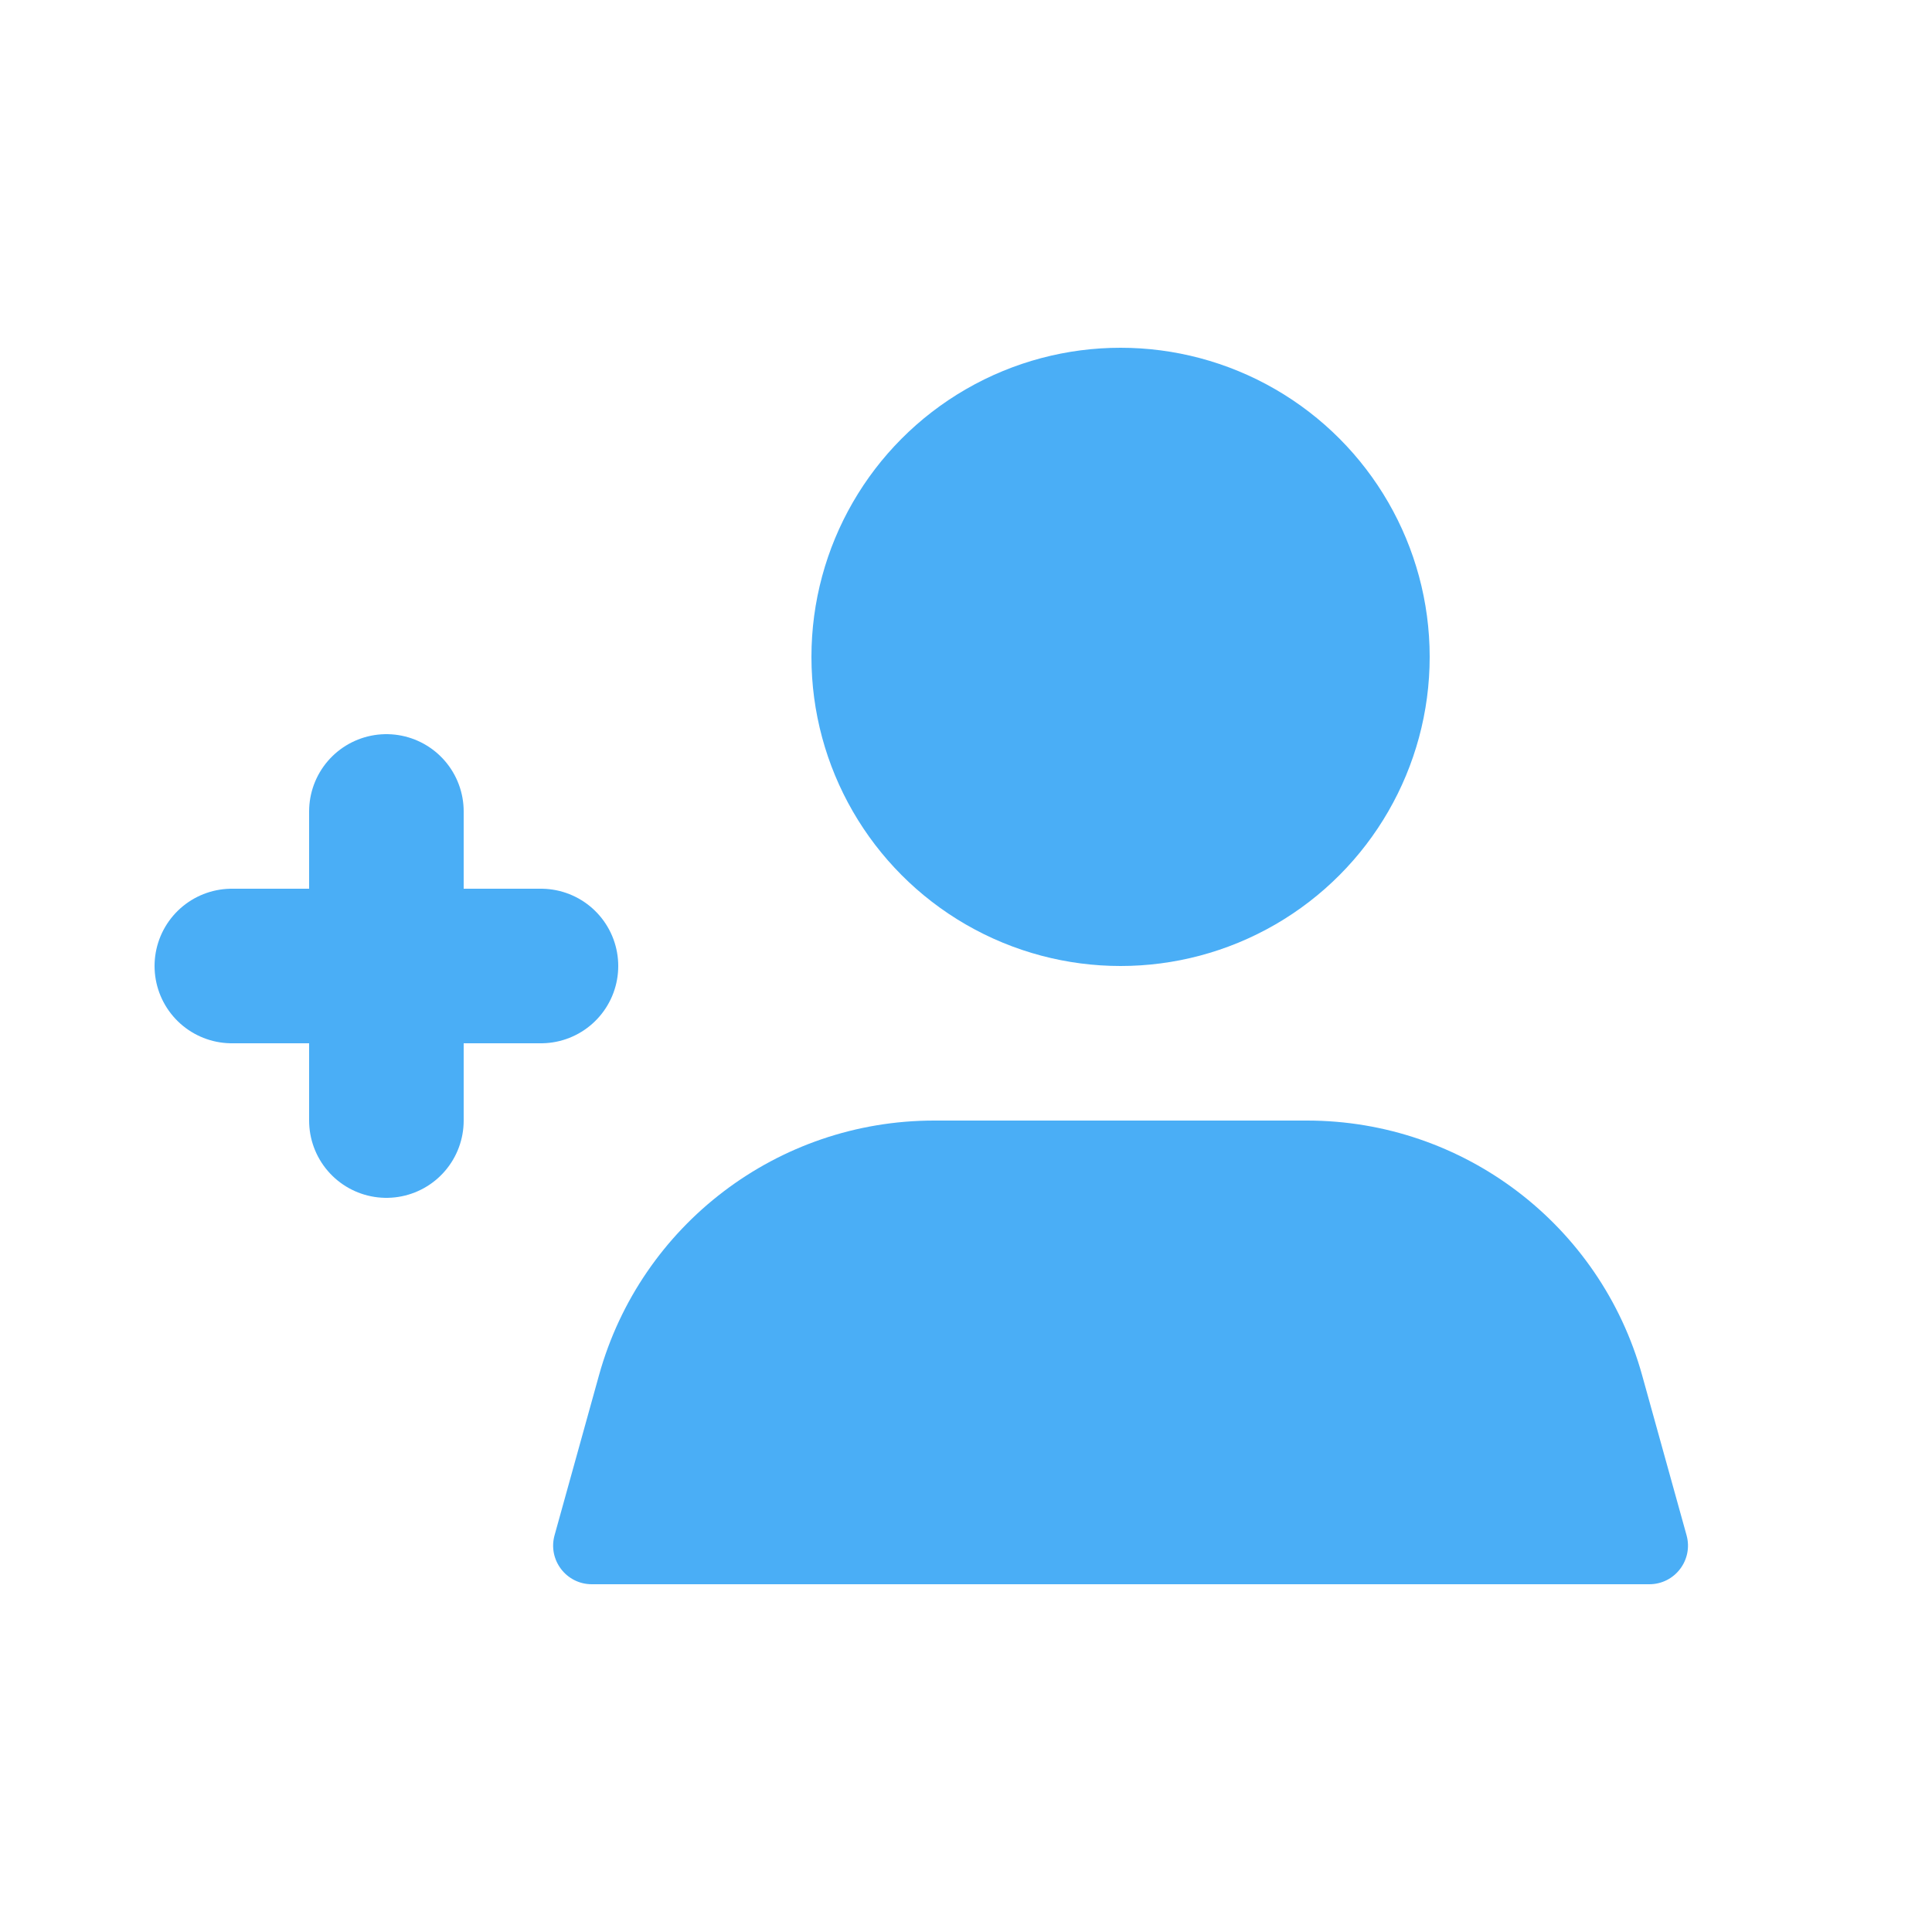
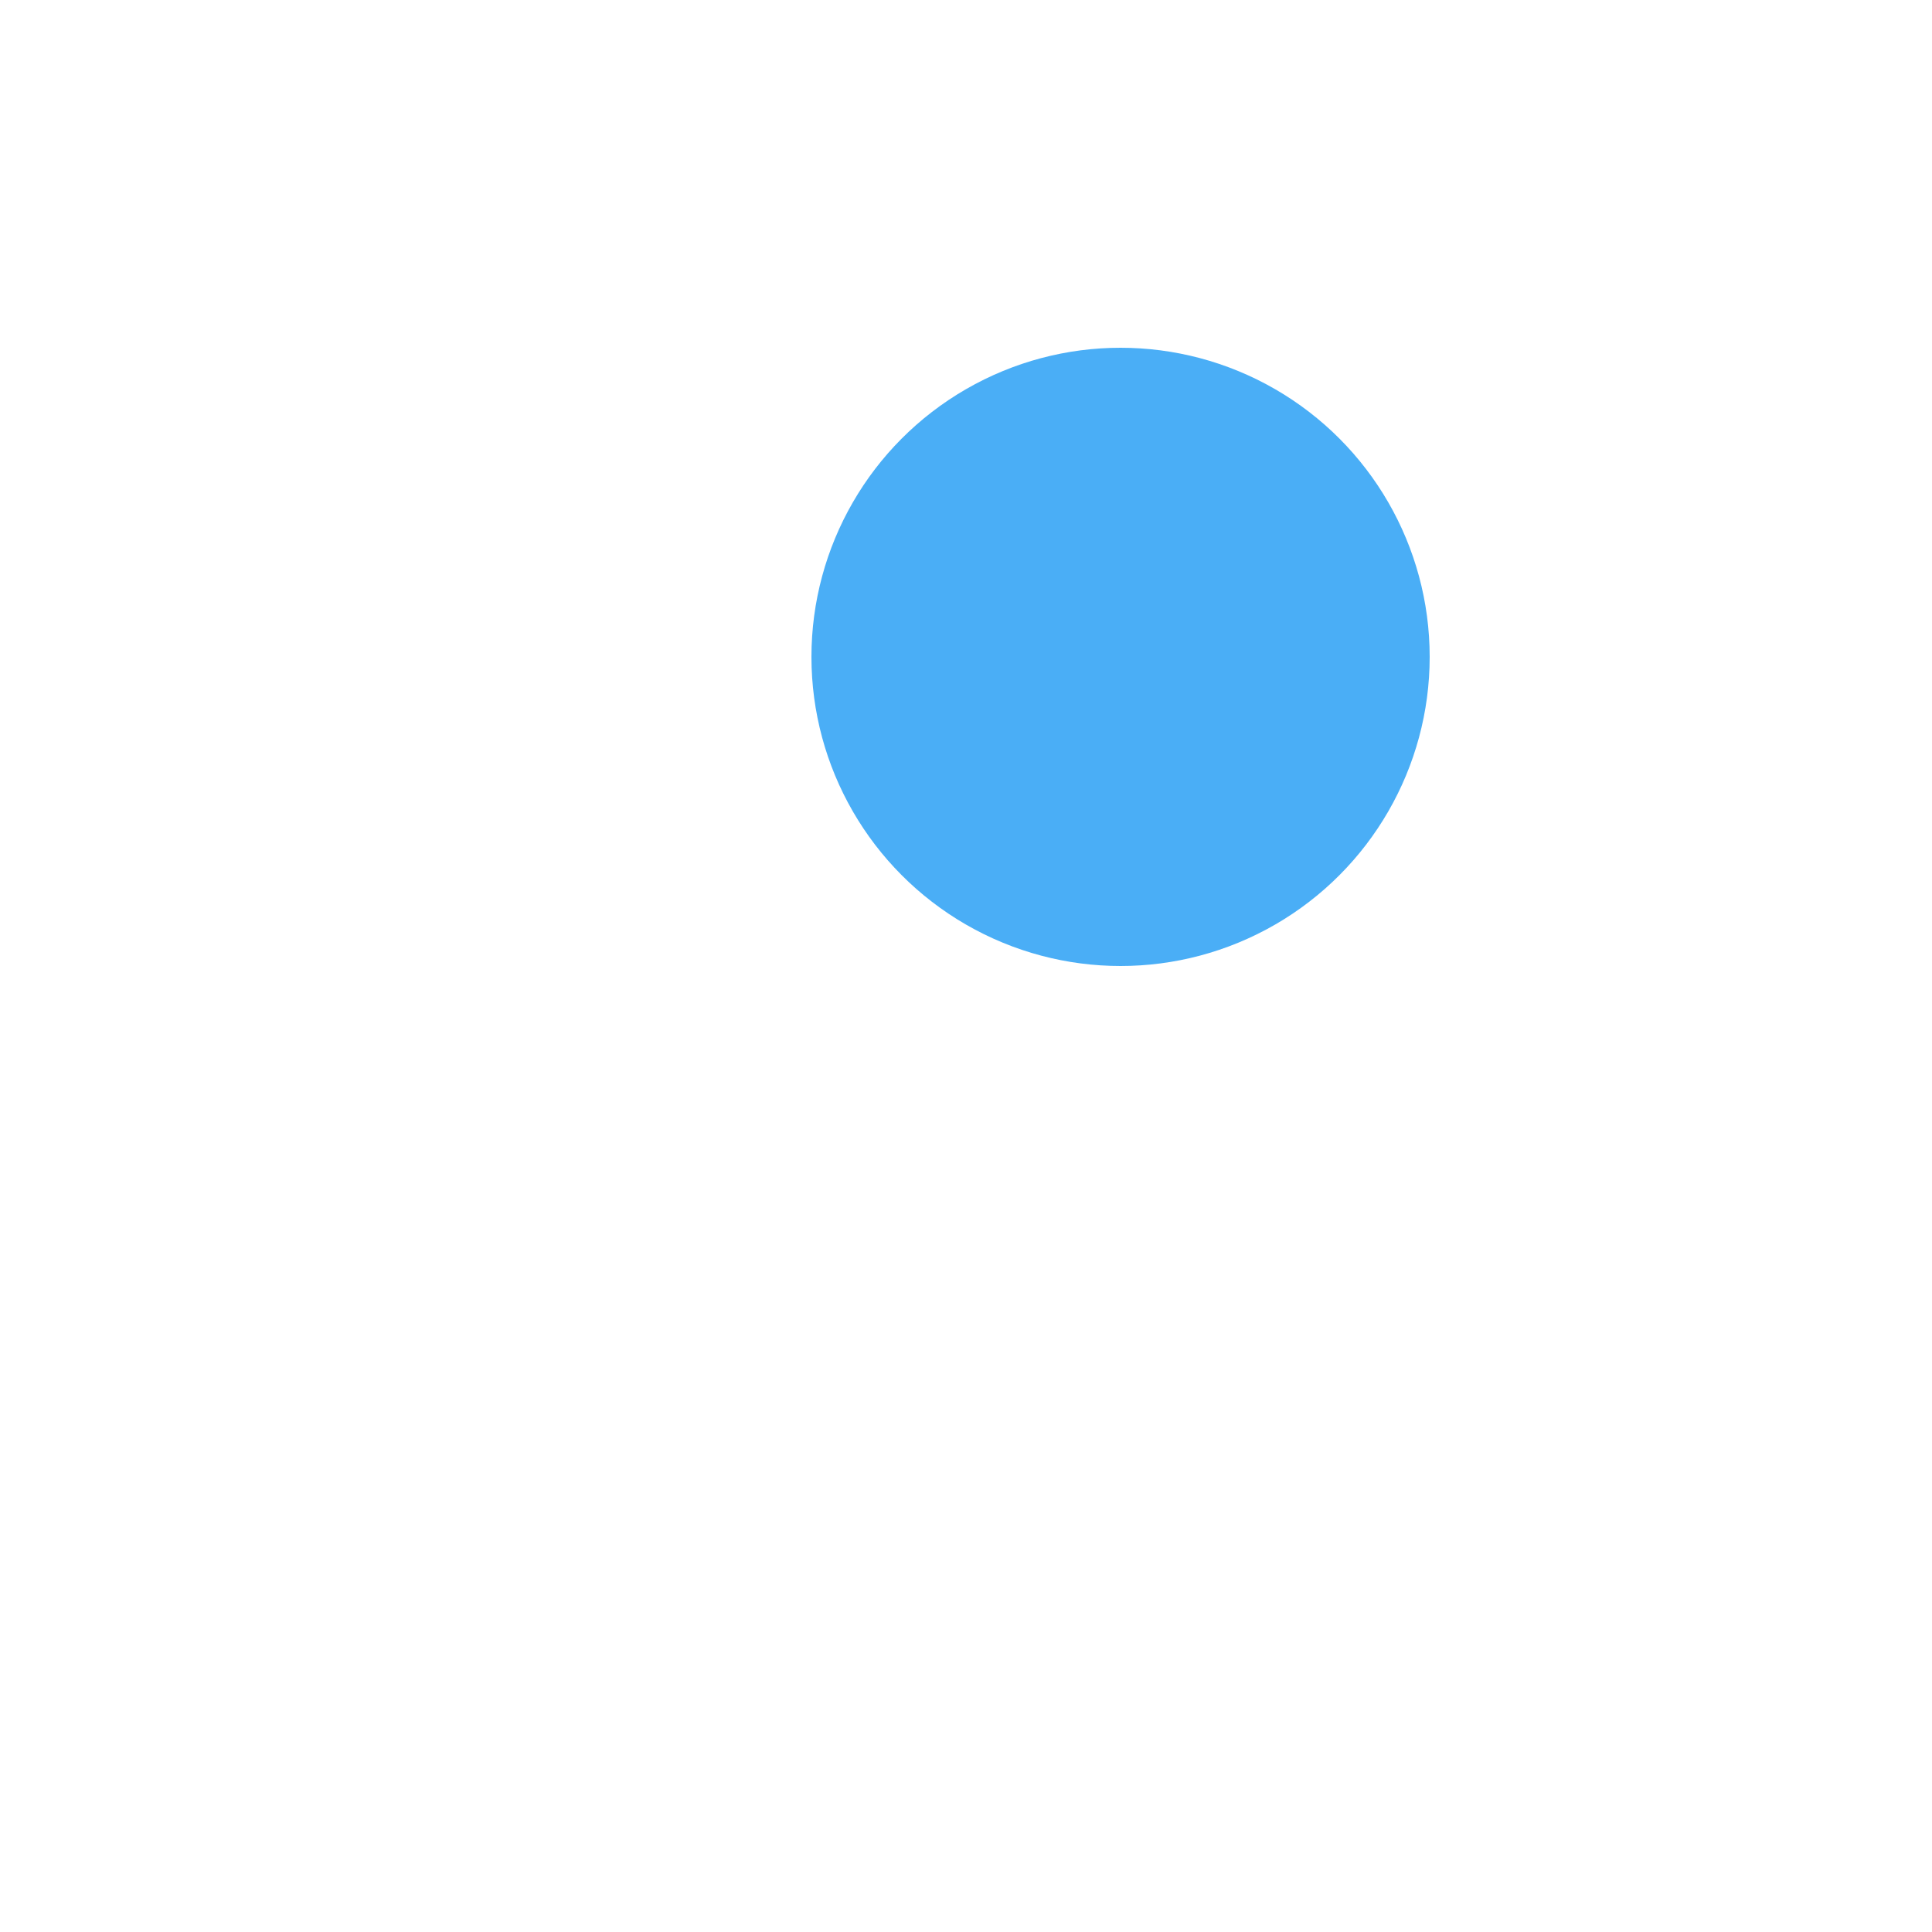
<svg xmlns="http://www.w3.org/2000/svg" width="50" height="50" viewBox="0 0 50 50" fill="none">
  <g id="Frame 1000004783">
-     <path id="Rectangle 284" d="M15.502 35.591C16.584 31.696 20.131 29 24.174 29H33.826C37.869 29 41.416 31.696 42.498 35.591L43.648 39.732C43.825 40.37 43.346 41 42.684 41H15.316C14.654 41 14.175 40.37 14.352 39.732L15.502 35.591Z" fill="#4AAEF6" />
    <circle id="Ellipse 3" cx="29" cy="17" r="8" fill="#4AAEF6" />
-     <path id="Vector 154" d="M6 25H14M10 21V29" stroke="#4AAEF6" stroke-width="4" stroke-linecap="round" />
  </g>
</svg>